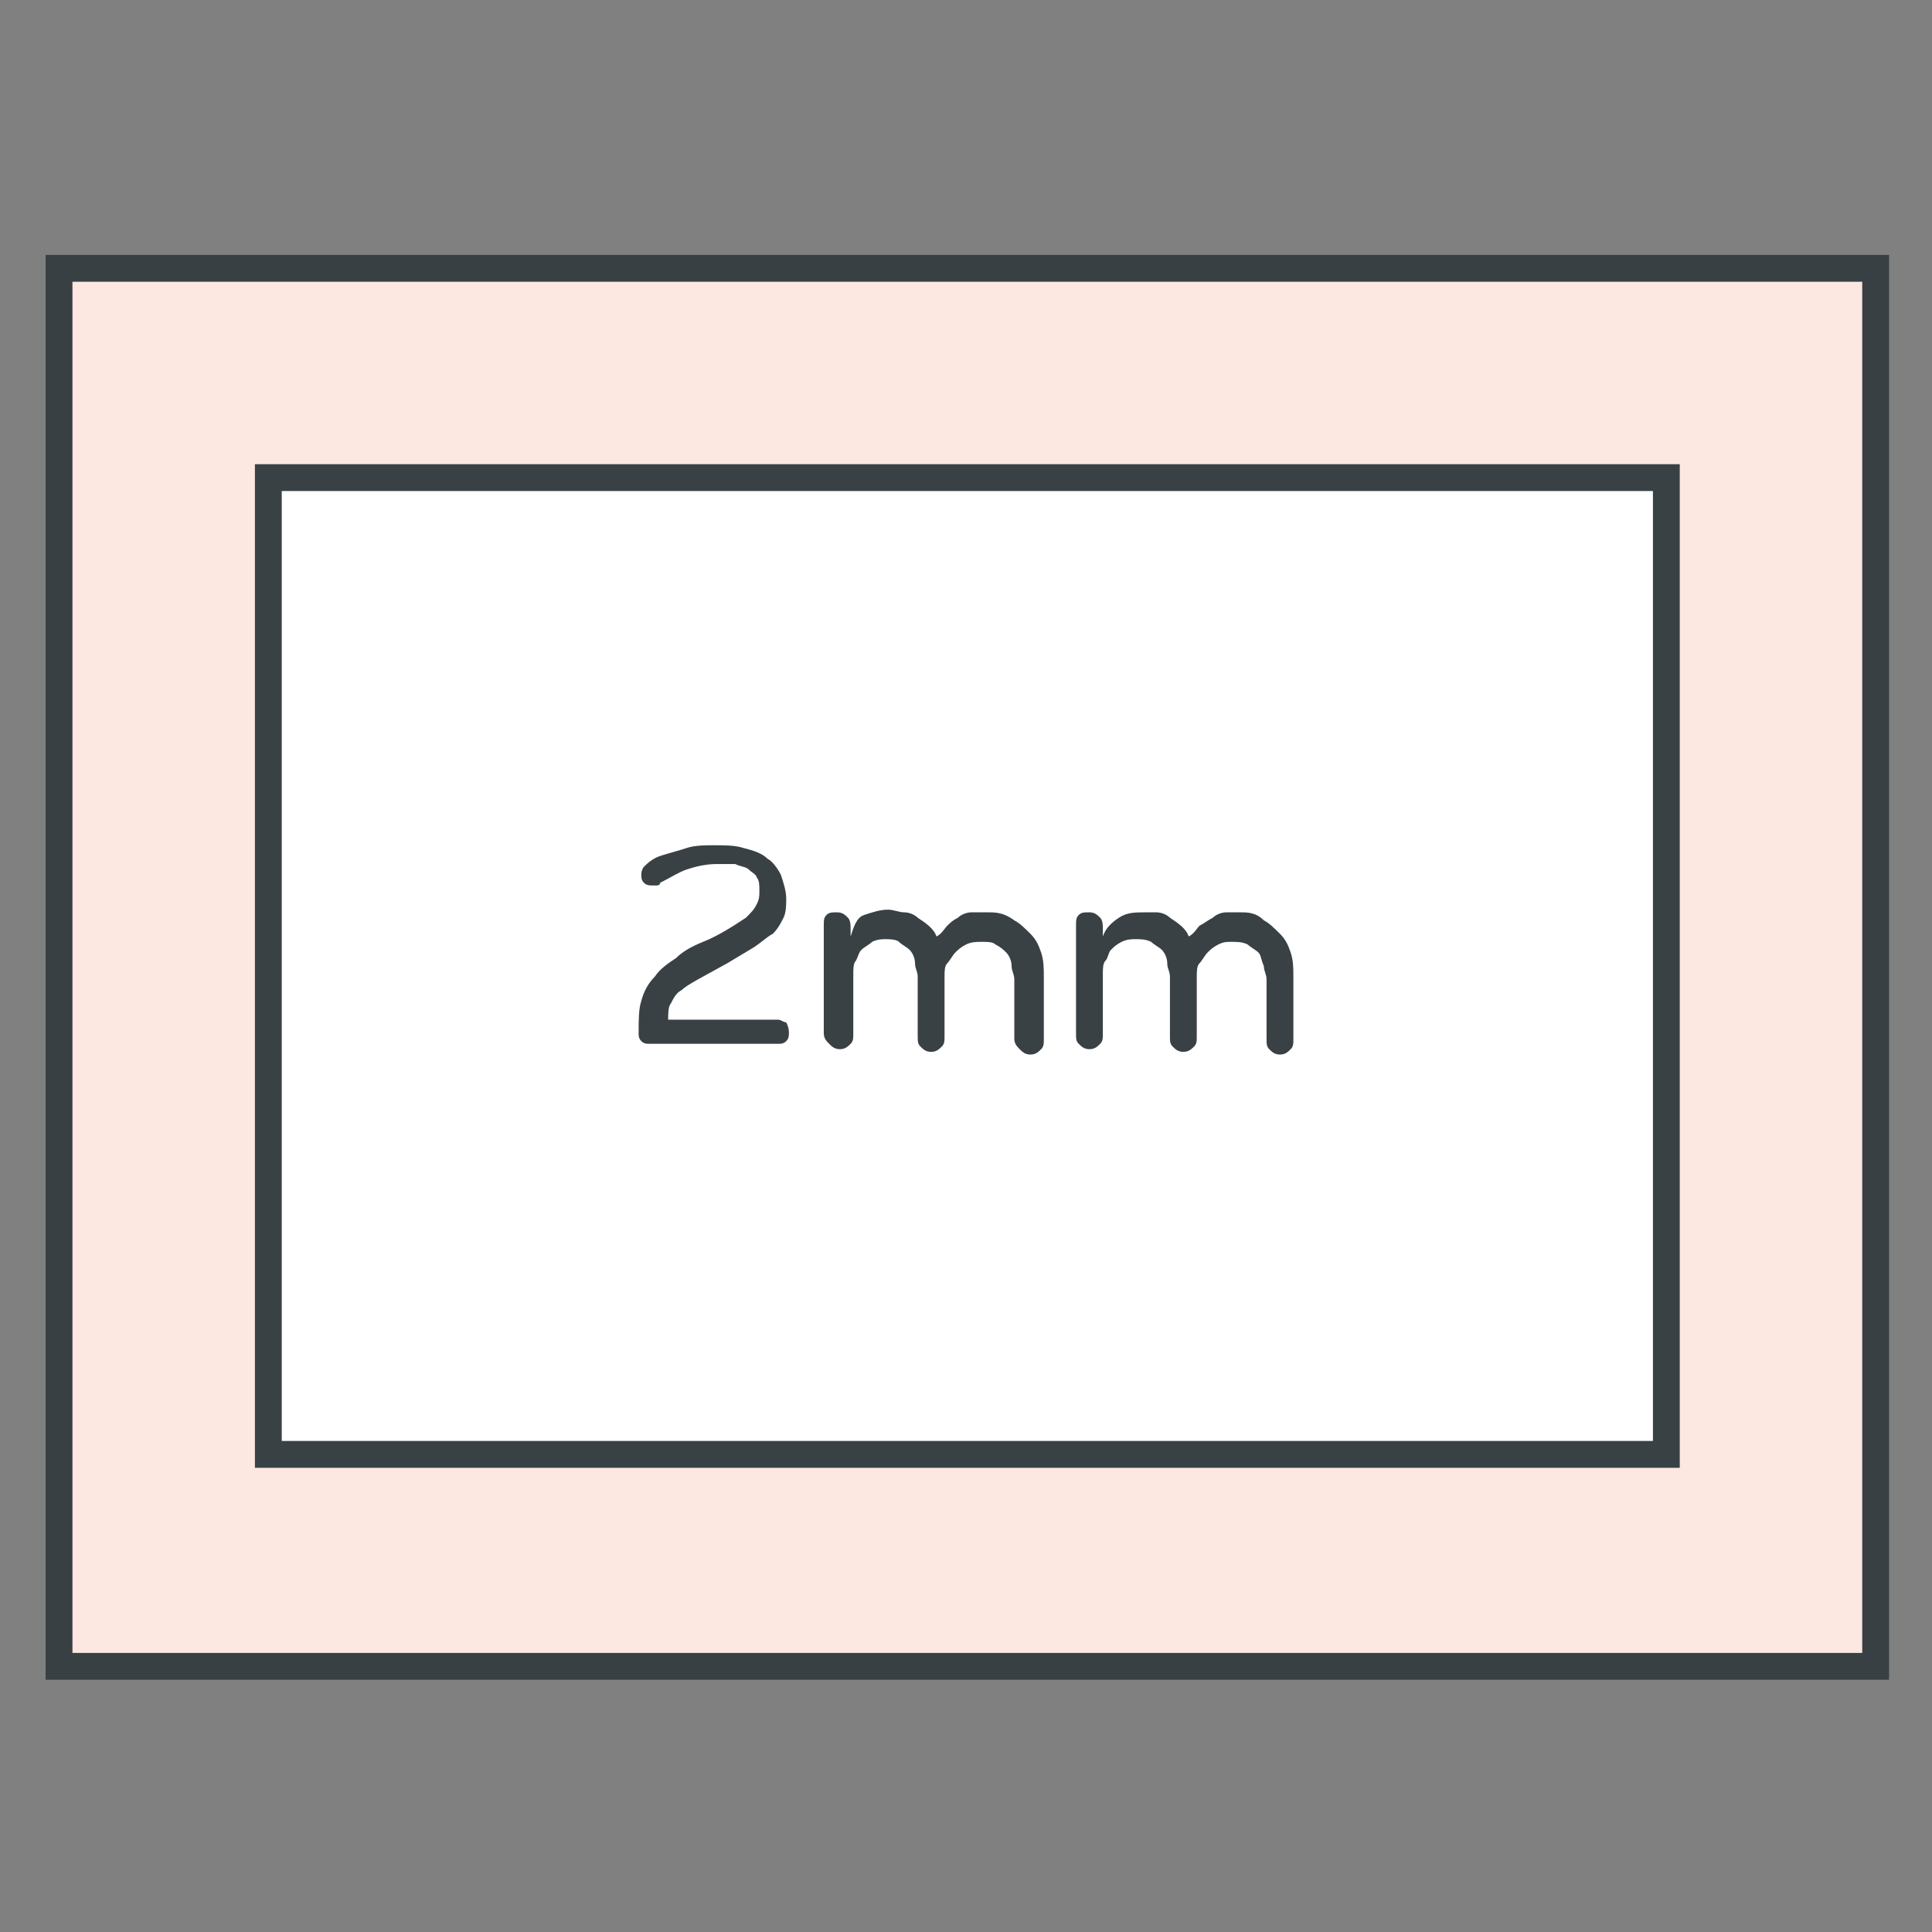
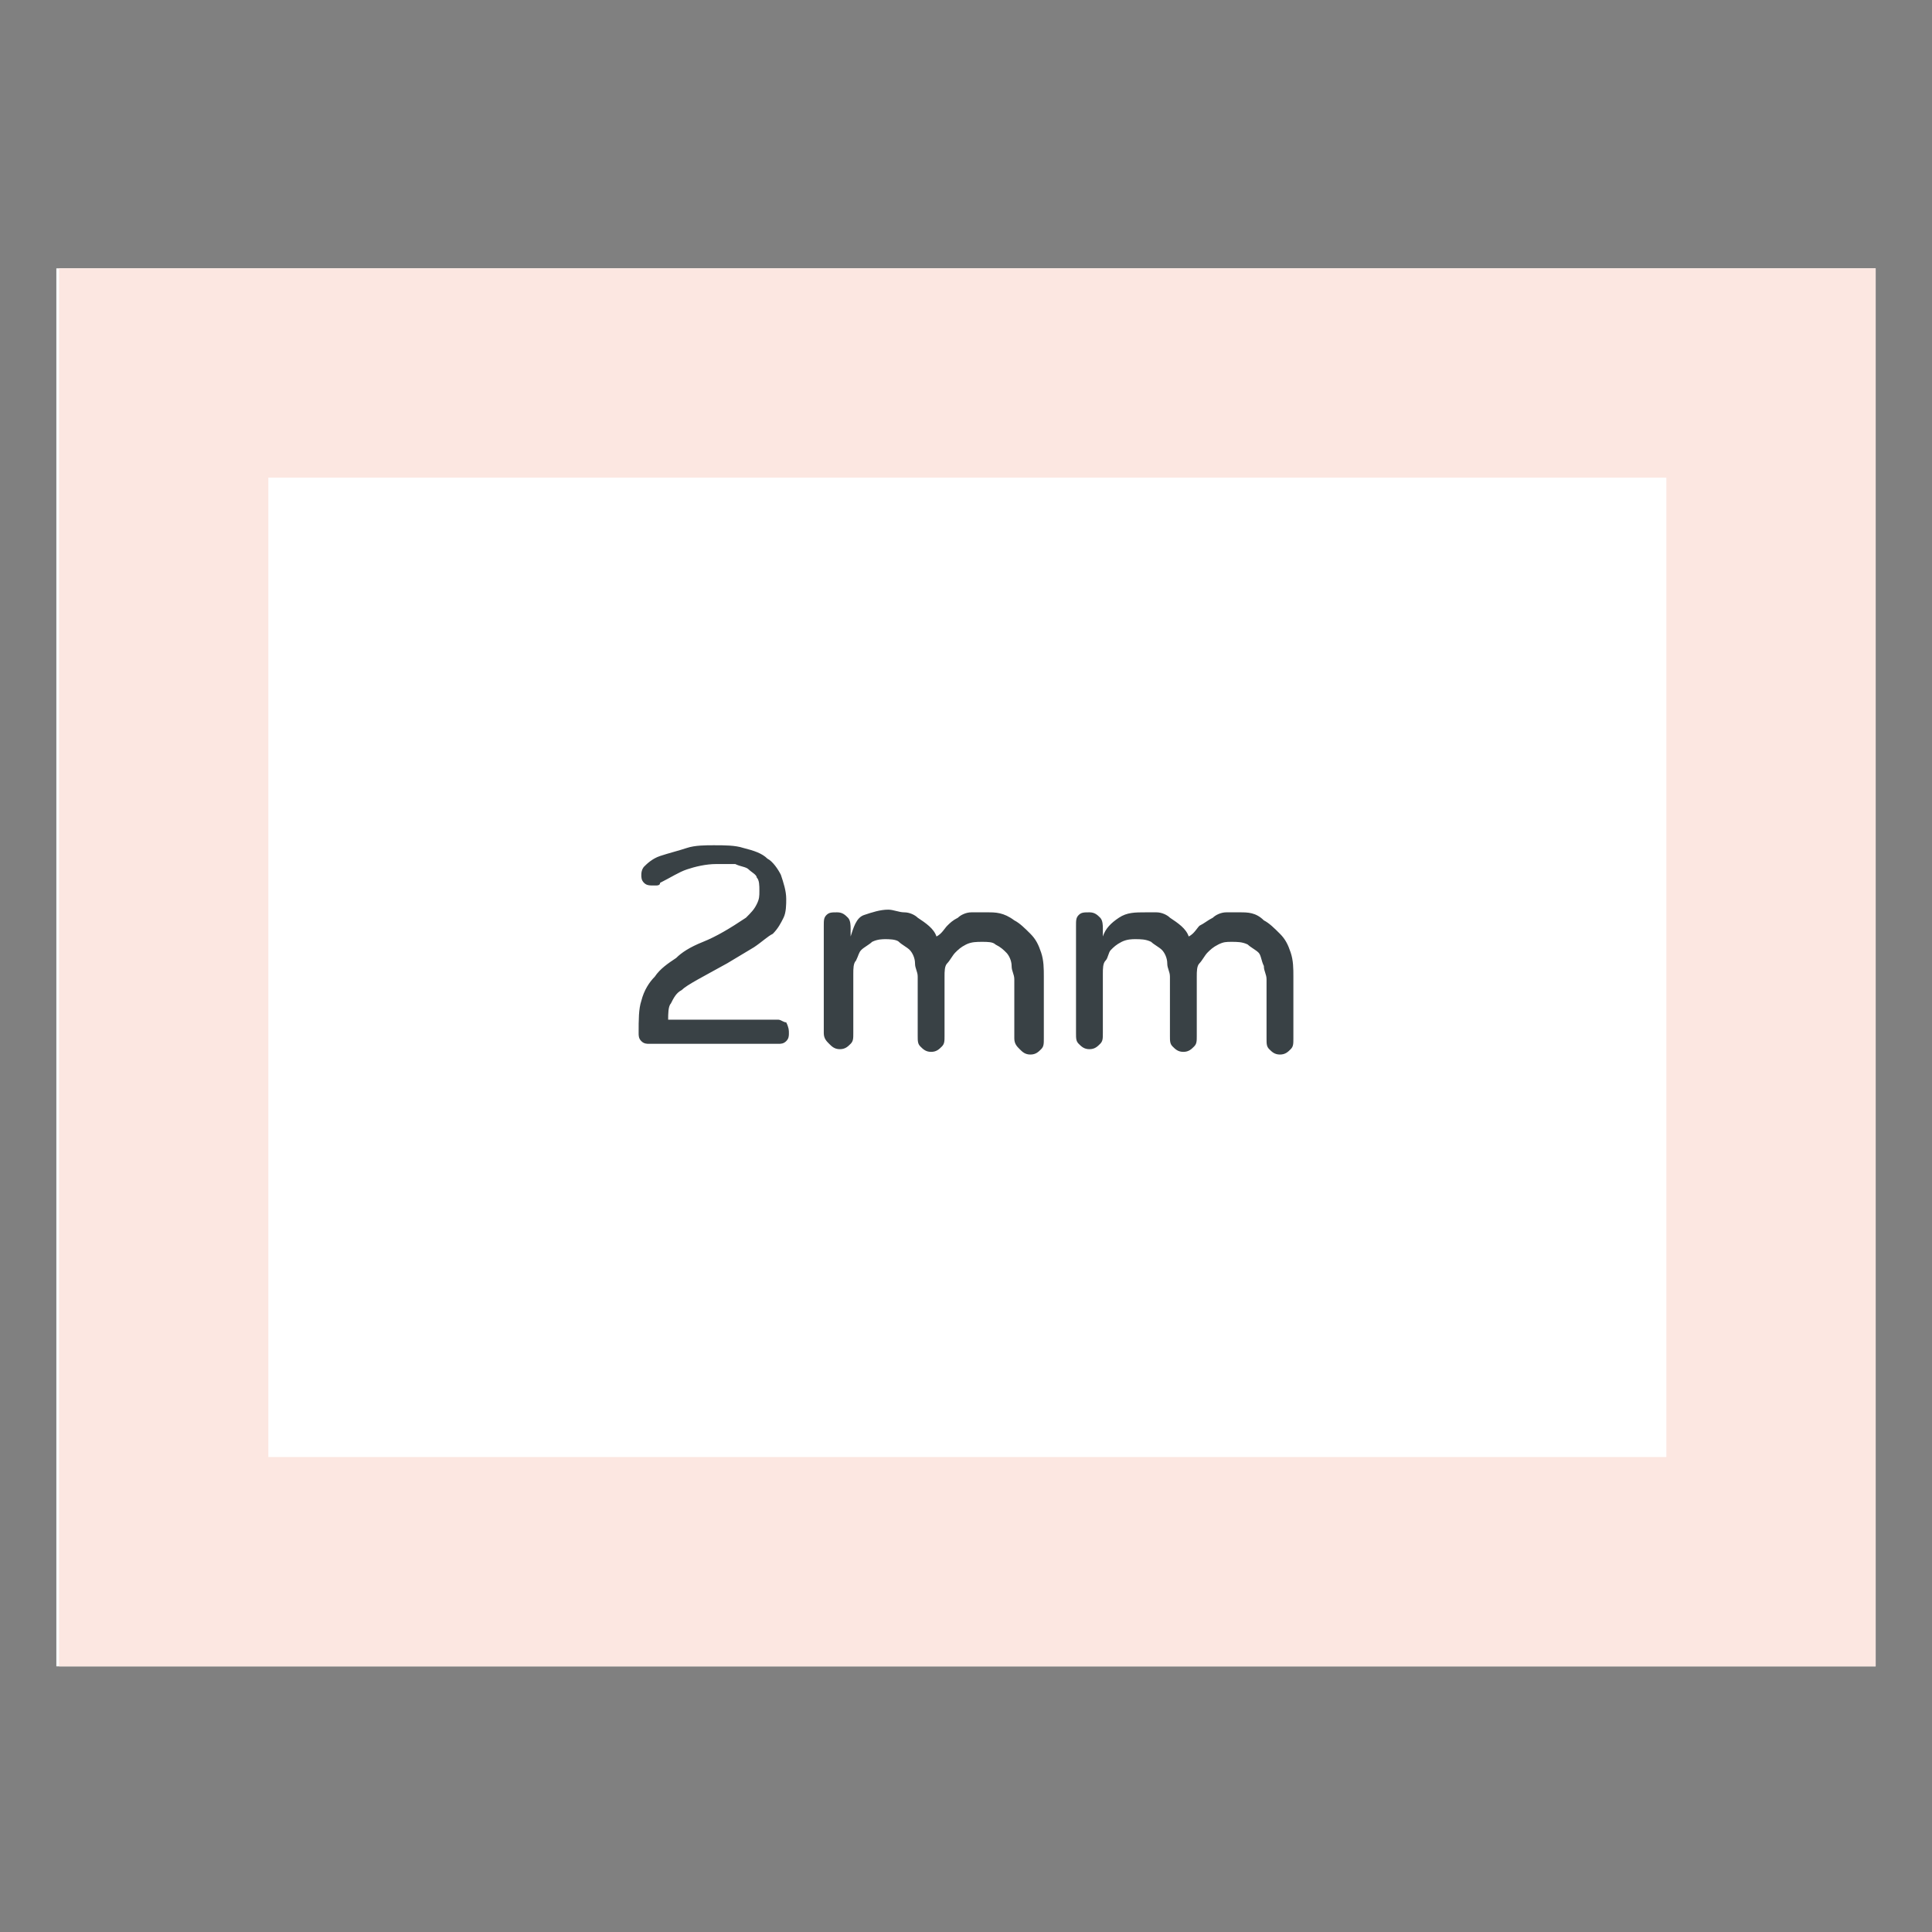
<svg xmlns="http://www.w3.org/2000/svg" version="1.1" id="Layer_1" x="0px" y="0px" width="72px" height="72px" viewBox="0 0 72 72" style="enable-background:new 0 0 72 72;" xml:space="preserve">
  <rect x="0" y="0" width="72" height="72" fill="#808080" stroke="none" />
  <style type="text/css">
	.st0{fill:#FFFFFF;}
	.st1{fill:#92A5AC;}
	.st2{fill:#394145;}
	.st3{fill:#EB6F42;}
	.st4{fill:#FCE7E1;}
	.st5{fill:#F8C4B4;}
	.st6{fill:#384044;}
	.st7{display:none;}
	.st8{display:inline;}
	.st9{fill:#F2BB2A;}
	.st10{fill:#F7C4B5;}
	.st11{fill:#373F43;}
	.st12{fill:#A2BFD8;}
	.st13{fill:#FBFBFB;}
	.st14{fill:#FEE08D;}
	.st15{fill:#E3E0DA;}
	.st16{fill:#00ACF1;}
	.st17{fill:#EF018D;}
	.st18{fill:#FFFF01;}
	.st19{fill:#444444;}
	.st20{fill:#8F9AA8;}
	.st21{fill:#D54227;}
	.st22{clip-path:url(#SVGID_2_);}
	.st23{clip-path:url(#SVGID_4_);enable-background:new    ;}
	.st24{clip-path:url(#SVGID_6_);}
	.st25{clip-path:url(#SVGID_8_);fill:#00965E;}
	.st26{clip-path:url(#SVGID_10_);}
	.st27{clip-path:url(#SVGID_12_);fill:#128A67;}
	.st28{clip-path:url(#SVGID_14_);}
	.st29{clip-path:url(#SVGID_16_);enable-background:new    ;}
	.st30{clip-path:url(#SVGID_18_);}
	.st31{clip-path:url(#SVGID_20_);}
	.st32{clip-path:url(#SVGID_22_);}
	.st33{clip-path:url(#SVGID_24_);fill:#F5F6F7;}
	.st34{fill:#F1B93D;}
	.st35{fill:#986E20;}
	.st36{fill:#009770;}
	.st37{fill:#0A0C10;}
	.st38{clip-path:url(#SVGID_26_);}
	.st39{clip-path:url(#SVGID_28_);fill:none;stroke:#A1AAB6;stroke-width:2;stroke-miterlimit:10;}
	.st40{clip-path:url(#SVGID_30_);fill:none;stroke:#A1AAB6;stroke-miterlimit:10;}
	.st41{clip-path:url(#SVGID_32_);}
	.st42{clip-path:url(#SVGID_34_);fill:none;stroke:#A1AAB6;stroke-width:2;stroke-miterlimit:10;}
	.st43{clip-path:url(#SVGID_36_);}
	.st44{clip-path:url(#SVGID_38_);}
	.st45{clip-path:url(#SVGID_40_);fill:#FFFFFF;}
	.st46{clip-path:url(#SVGID_42_);}
	.st47{clip-path:url(#SVGID_44_);fill:none;stroke:#A1AAB6;stroke-width:2;stroke-miterlimit:10;}
	.st48{display:inline;fill:#4F4F4F;}
	.st49{fill:#E252A9;}
	.st50{fill:#FCA82C;}
	.st51{display:inline;fill:#E3E0DA;stroke:#384044;stroke-width:2;stroke-miterlimit:10;}
	.st52{fill:none;stroke:#92A5AC;stroke-width:2;stroke-miterlimit:10;stroke-dasharray:3.967,3.967;}
	.st53{display:inline;fill:none;stroke:#384044;stroke-width:2;stroke-miterlimit:10;}
	.st54{display:inline;fill:#384044;}
	.st55{display:inline;fill:#FFFFFF;stroke:#384044;stroke-width:2;stroke-miterlimit:10;}
	.st56{display:inline;fill:#FEE08D;stroke:#384044;stroke-width:2;stroke-miterlimit:10;}
	.st57{fill:#E2E6E7;stroke:#454444;stroke-width:2;stroke-miterlimit:10;}
	.st58{fill:#FFFFFF;stroke:#454444;stroke-width:2;stroke-miterlimit:10;}
	.st59{fill:#FFFFFF;stroke:#454444;stroke-width:2;stroke-linecap:square;stroke-miterlimit:10;}
	.st60{fill:none;stroke:#454444;stroke-width:2;stroke-miterlimit:10;}
	.st61{fill:#454444;}
	.st62{fill:none;stroke:#FFFFFF;stroke-width:2;stroke-miterlimit:10;}
	.st63{fill-rule:evenodd;clip-rule:evenodd;fill:#FEE08D;}
	.st64{fill-rule:evenodd;clip-rule:evenodd;fill:none;stroke:#454444;stroke-width:2;stroke-miterlimit:10;}
	.st65{fill:none;stroke:#394145;stroke-width:2;stroke-miterlimit:10;}
	.st66{fill:none;stroke:#394145;stroke-width:6;stroke-miterlimit:10;}
	.st67{display:inline;fill:none;stroke:#394145;stroke-width:2;stroke-miterlimit:10;}
	.st68{fill:none;stroke:#444444;stroke-miterlimit:10;}
	.st69{fill:#E252A9;stroke:#444444;stroke-miterlimit:10;}
	.st70{fill:#FCA82C;stroke:#444444;stroke-miterlimit:10;}
</style>
  <g transform="matrix( 1, 0, 0, 1, 879.6,248.6) ">
    <g>
      <g id="Layer0_11_MEMBER_0_FILL">
        <g>
          <path class="st0" d="M-809.7-238.6h-67.8v52.1h67.8V-238.6z" />
        </g>
      </g>
    </g>
  </g>
  <g>
    <g id="Layer0_11_MEMBER_1_MEMBER_0_FILL">
      <g>
        <path class="st4" d="M69.9,62.1V10H2.2v52.1H69.9 M62.1,17.8v36.5H10V17.8H62.1z" />
      </g>
    </g>
  </g>
  <g transform="matrix( 1, 0, 0, 1, 0,0) ">
    <g>
      <g id="Layer0_11_MEMBER_1_MEMBER_1_1_STROKES">
-         <path class="st6" d="M70.4,62.6H1.7V9.5h68.7V62.6z M2.7,61.6h66.7V10.5H2.7V61.6z" />
-       </g>
+         </g>
    </g>
  </g>
  <g transform="matrix( 1, 0, 0, 1, 0,0) ">
    <g>
      <g id="Layer0_11_MEMBER_1_MEMBER_2_1_STROKES">
-         <path class="st2" d="M62.6,54.7H9.5V17.3h53.1V54.7z M10.5,53.7h51.1V18.3H10.5V53.7z" />
-       </g>
+         </g>
    </g>
  </g>
  <g transform="matrix( 1, 0, 0, 1, 0,0) ">
    <g>
      <g id="Layer0_11_MEMBER_2_FILL">
        <g>
          <path class="st2" d="M41.7,34.2c-0.3,0.2-0.5,0.4-0.6,0.7v-0.3c0-0.1,0-0.3-0.1-0.4c-0.1-0.1-0.2-0.2-0.4-0.2s-0.3,0-0.4,0.1      c-0.1,0.1-0.1,0.2-0.1,0.4v4c0,0.2,0,0.3,0.1,0.4c0.1,0.1,0.2,0.2,0.4,0.2s0.3-0.1,0.4-0.2c0.1-0.1,0.1-0.2,0.1-0.4v-2.2      c0-0.2,0-0.4,0.1-0.5s0.1-0.3,0.2-0.4c0.1-0.1,0.2-0.2,0.4-0.3c0.2-0.1,0.4-0.1,0.5-0.1c0.2,0,0.4,0,0.6,0.1      c0.1,0.1,0.3,0.2,0.4,0.3c0.1,0.1,0.2,0.3,0.2,0.5c0,0.2,0.1,0.3,0.1,0.5v2.2c0,0.2,0,0.3,0.1,0.4c0.1,0.1,0.2,0.2,0.4,0.2      c0.2,0,0.3-0.1,0.4-0.2c0.1-0.1,0.1-0.2,0.1-0.4v-2.2c0-0.2,0-0.4,0.1-0.5s0.2-0.3,0.3-0.4c0.1-0.1,0.2-0.2,0.4-0.3      c0.2-0.1,0.3-0.1,0.5-0.1c0.2,0,0.4,0,0.6,0.1c0.1,0.1,0.3,0.2,0.4,0.3c0.1,0.1,0.1,0.3,0.2,0.5c0,0.2,0.1,0.3,0.1,0.5v2.2      c0,0.2,0,0.3,0.1,0.4c0.1,0.1,0.2,0.2,0.4,0.2s0.3-0.1,0.4-0.2c0.1-0.1,0.1-0.2,0.1-0.4v-2.3c0-0.3,0-0.6-0.1-0.9      c-0.1-0.3-0.2-0.5-0.4-0.7c-0.2-0.2-0.4-0.4-0.6-0.5C46.8,34,46.5,34,46.2,34L45.7,34c-0.2,0-0.4,0.1-0.5,0.2      c-0.2,0.1-0.3,0.2-0.5,0.3c-0.1,0.1-0.2,0.3-0.4,0.4c-0.1-0.3-0.4-0.5-0.7-0.7c-0.1-0.1-0.3-0.2-0.5-0.2C43,34,42.8,34,42.7,34      C42.3,34,42,34,41.7,34.2 M31.7,34.9v-0.3c0-0.1,0-0.3-0.1-0.4c-0.1-0.1-0.2-0.2-0.4-0.2c-0.2,0-0.3,0-0.4,0.1      c-0.1,0.1-0.1,0.2-0.1,0.4v4c0,0.2,0.1,0.3,0.2,0.4c0.1,0.1,0.2,0.2,0.4,0.2s0.3-0.1,0.4-0.2c0.1-0.1,0.1-0.2,0.1-0.4v-2.2      c0-0.2,0-0.4,0.1-0.5c0.1-0.2,0.1-0.3,0.2-0.4c0.1-0.1,0.3-0.2,0.4-0.3c0.2-0.1,0.4-0.1,0.5-0.1s0.4,0,0.5,0.1      c0.1,0.1,0.3,0.2,0.4,0.3c0.1,0.1,0.2,0.3,0.2,0.5c0,0.2,0.1,0.3,0.1,0.5v2.2c0,0.2,0,0.3,0.1,0.4c0.1,0.1,0.2,0.2,0.4,0.2      c0.2,0,0.3-0.1,0.4-0.2c0.1-0.1,0.1-0.2,0.1-0.4v-2.2c0-0.2,0-0.4,0.1-0.5s0.2-0.3,0.3-0.4c0.1-0.1,0.2-0.2,0.4-0.3      c0.2-0.1,0.4-0.1,0.6-0.1c0.2,0,0.4,0,0.5,0.1c0.2,0.1,0.3,0.2,0.4,0.3c0.1,0.1,0.2,0.3,0.2,0.5c0,0.2,0.1,0.3,0.1,0.5v2.2      c0,0.2,0.1,0.3,0.2,0.4c0.1,0.1,0.2,0.2,0.4,0.2s0.3-0.1,0.4-0.2c0.1-0.1,0.1-0.2,0.1-0.4v-2.3c0-0.3,0-0.6-0.1-0.9      c-0.1-0.3-0.2-0.5-0.4-0.7c-0.2-0.2-0.4-0.4-0.6-0.5C37.4,34,37.1,34,36.8,34L36.2,34c-0.2,0-0.4,0.1-0.5,0.2      c-0.2,0.1-0.3,0.2-0.4,0.3c-0.1,0.1-0.2,0.3-0.4,0.4c-0.1-0.3-0.4-0.5-0.7-0.7c-0.1-0.1-0.3-0.2-0.5-0.2c-0.2,0-0.4-0.1-0.6-0.1      c-0.3,0-0.6,0.1-0.9,0.2S31.8,34.6,31.7,34.9 M23.9,32.6c0,0.1,0,0.2,0.1,0.3c0.1,0.1,0.2,0.1,0.4,0.1c0.1,0,0.2,0,0.2-0.1      c0.4-0.2,0.7-0.4,1-0.5c0.3-0.1,0.7-0.2,1.1-0.2c0.2,0,0.5,0,0.7,0c0.2,0.1,0.4,0.1,0.5,0.2s0.3,0.2,0.3,0.3      c0.1,0.1,0.1,0.3,0.1,0.5c0,0.2,0,0.3-0.1,0.5c-0.1,0.2-0.2,0.3-0.4,0.5c-0.6,0.4-1.1,0.7-1.6,0.9c-0.5,0.2-0.8,0.4-1,0.6      c-0.3,0.2-0.6,0.4-0.8,0.7c-0.2,0.2-0.4,0.5-0.5,0.9c-0.1,0.3-0.1,0.7-0.1,1.2c0,0.1,0,0.2,0.1,0.3c0.1,0.1,0.2,0.1,0.3,0.1H29      c0.1,0,0.2,0,0.3-0.1c0.1-0.1,0.1-0.2,0.1-0.3c0-0.1,0-0.2-0.1-0.4C29.2,38.1,29.1,38,29,38h-4.1c0-0.2,0-0.5,0.1-0.6      c0.1-0.2,0.2-0.4,0.4-0.5c0.2-0.2,0.8-0.5,1.7-1l1-0.6c0.3-0.2,0.5-0.4,0.7-0.5c0.2-0.2,0.3-0.4,0.4-0.6      c0.1-0.2,0.1-0.5,0.1-0.7c0-0.3-0.1-0.6-0.2-0.9c-0.1-0.2-0.3-0.5-0.5-0.6c-0.2-0.2-0.5-0.3-0.9-0.4c-0.3-0.1-0.7-0.1-1.1-0.1      c-0.3,0-0.7,0-1,0.1c-0.3,0.1-0.7,0.2-1,0.3c-0.3,0.1-0.5,0.3-0.6,0.4C24,32.3,23.9,32.4,23.9,32.6z" />
        </g>
      </g>
    </g>
  </g>
</svg>